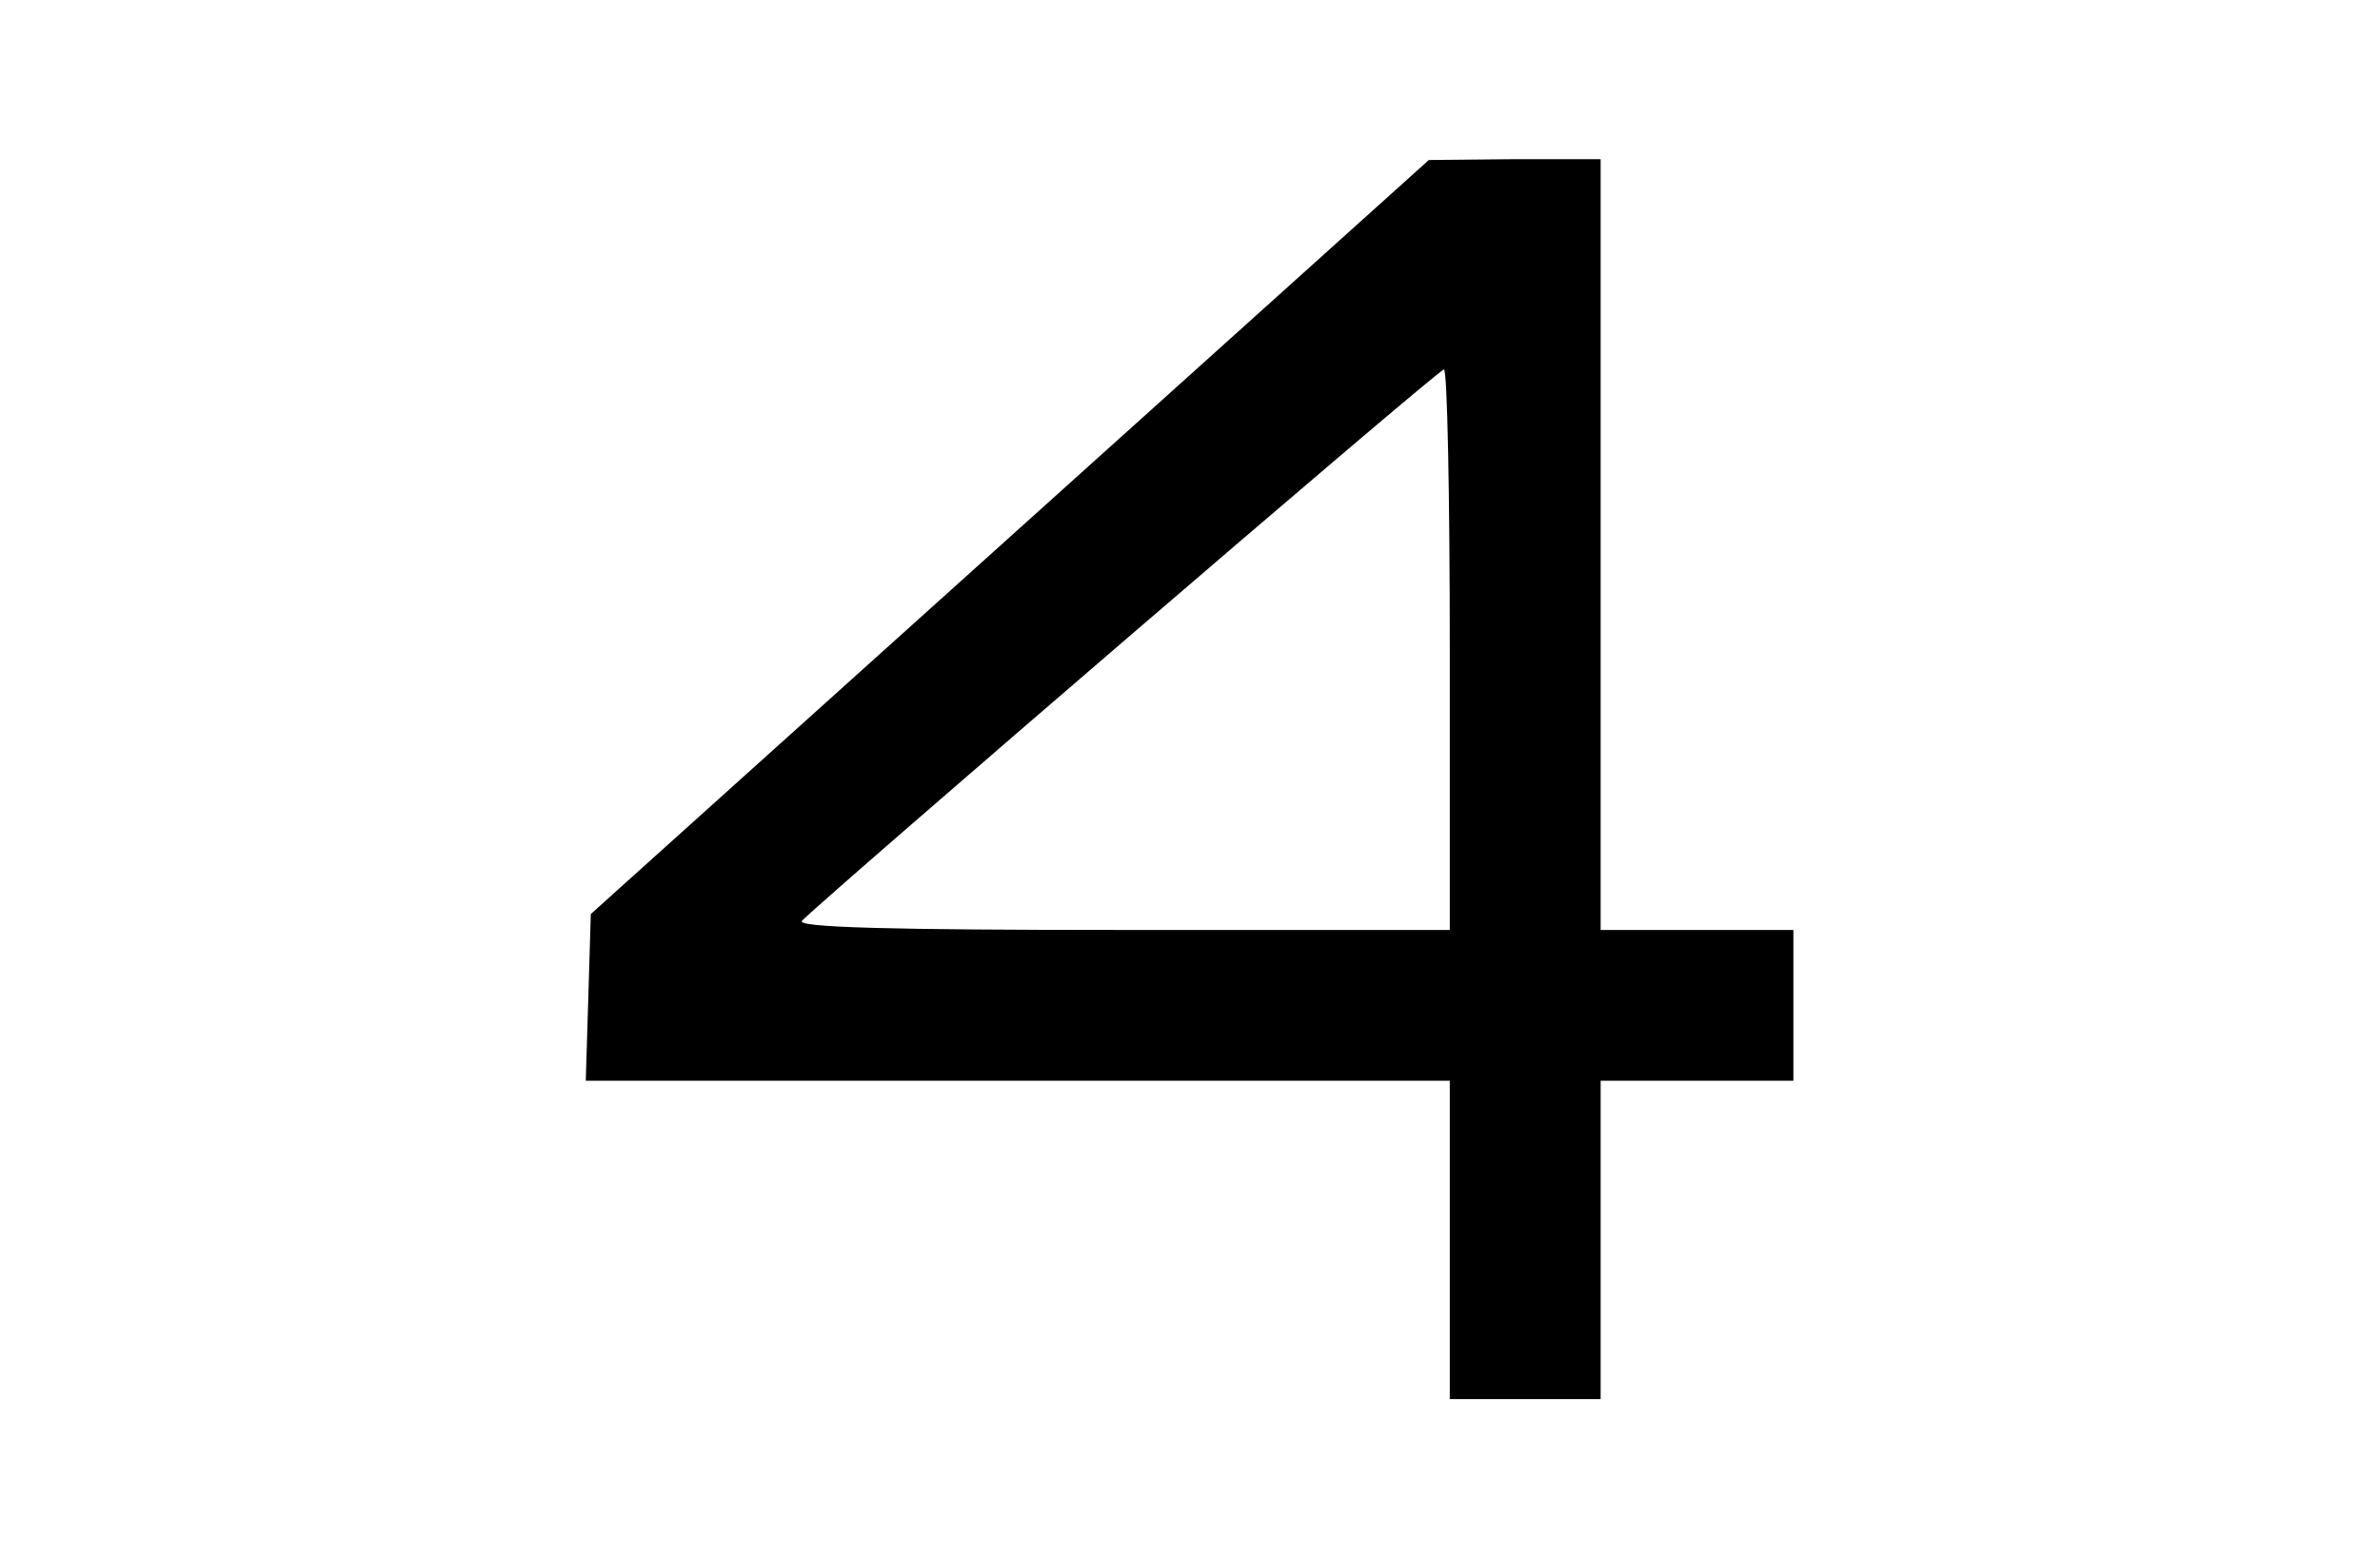
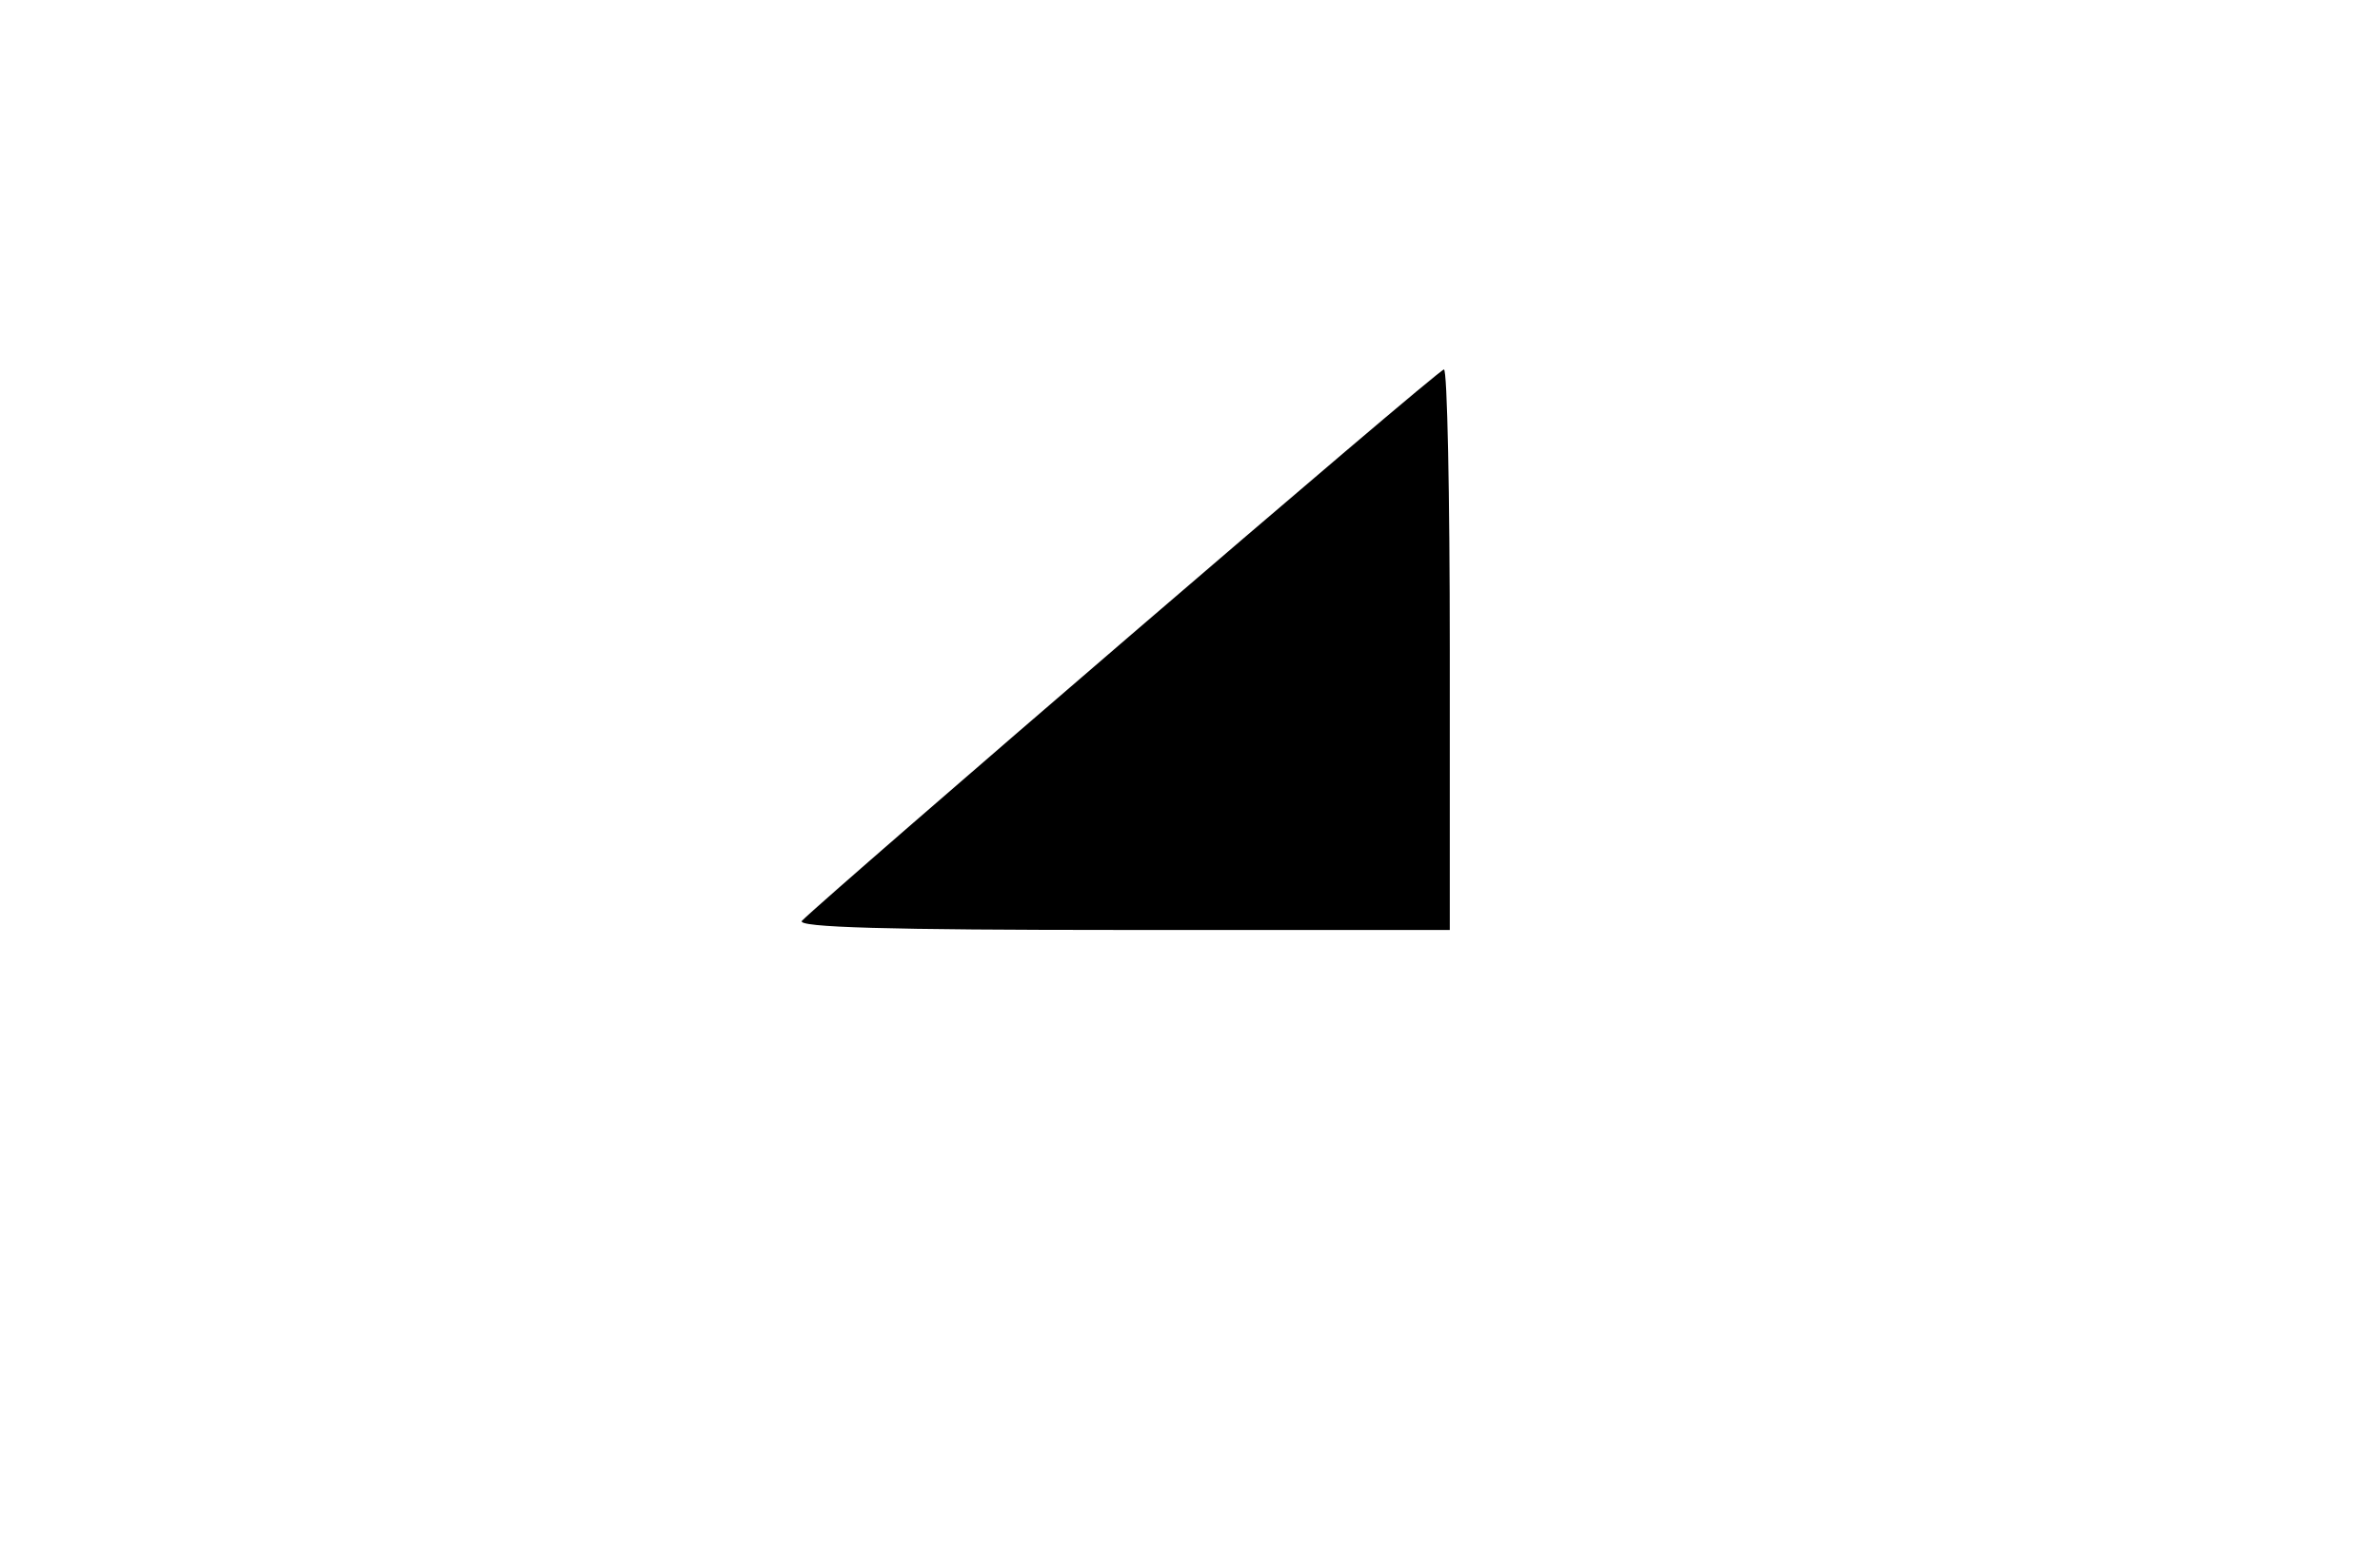
<svg xmlns="http://www.w3.org/2000/svg" version="1.0" width="284" height="186" viewBox="0 0 284 186" preserveAspectRatio="xMidYMid meet">
  <g transform="translate(0,186) scale(0.1,-0.1)" fill="#000000" stroke="none">
-     <path d="M1205 1219 l-500 -450 -3 -100 -3 -99 516 0 515 0 0 -190 0 -190 90 0 90 0 0 190 0 190 115 0 115 0 0 90 0 90 -115 0 -115 0 0 460 0 460 -102 0 -103 -1 -500 -450z m525 -134 l0 -335 -392 0 c-276 0 -389 3 -381 11 33 33 759 658 766 658 4 1 7 -150 7 -334z" />
+     <path d="M1205 1219 z m525 -134 l0 -335 -392 0 c-276 0 -389 3 -381 11 33 33 759 658 766 658 4 1 7 -150 7 -334z" />
  </g>
</svg>